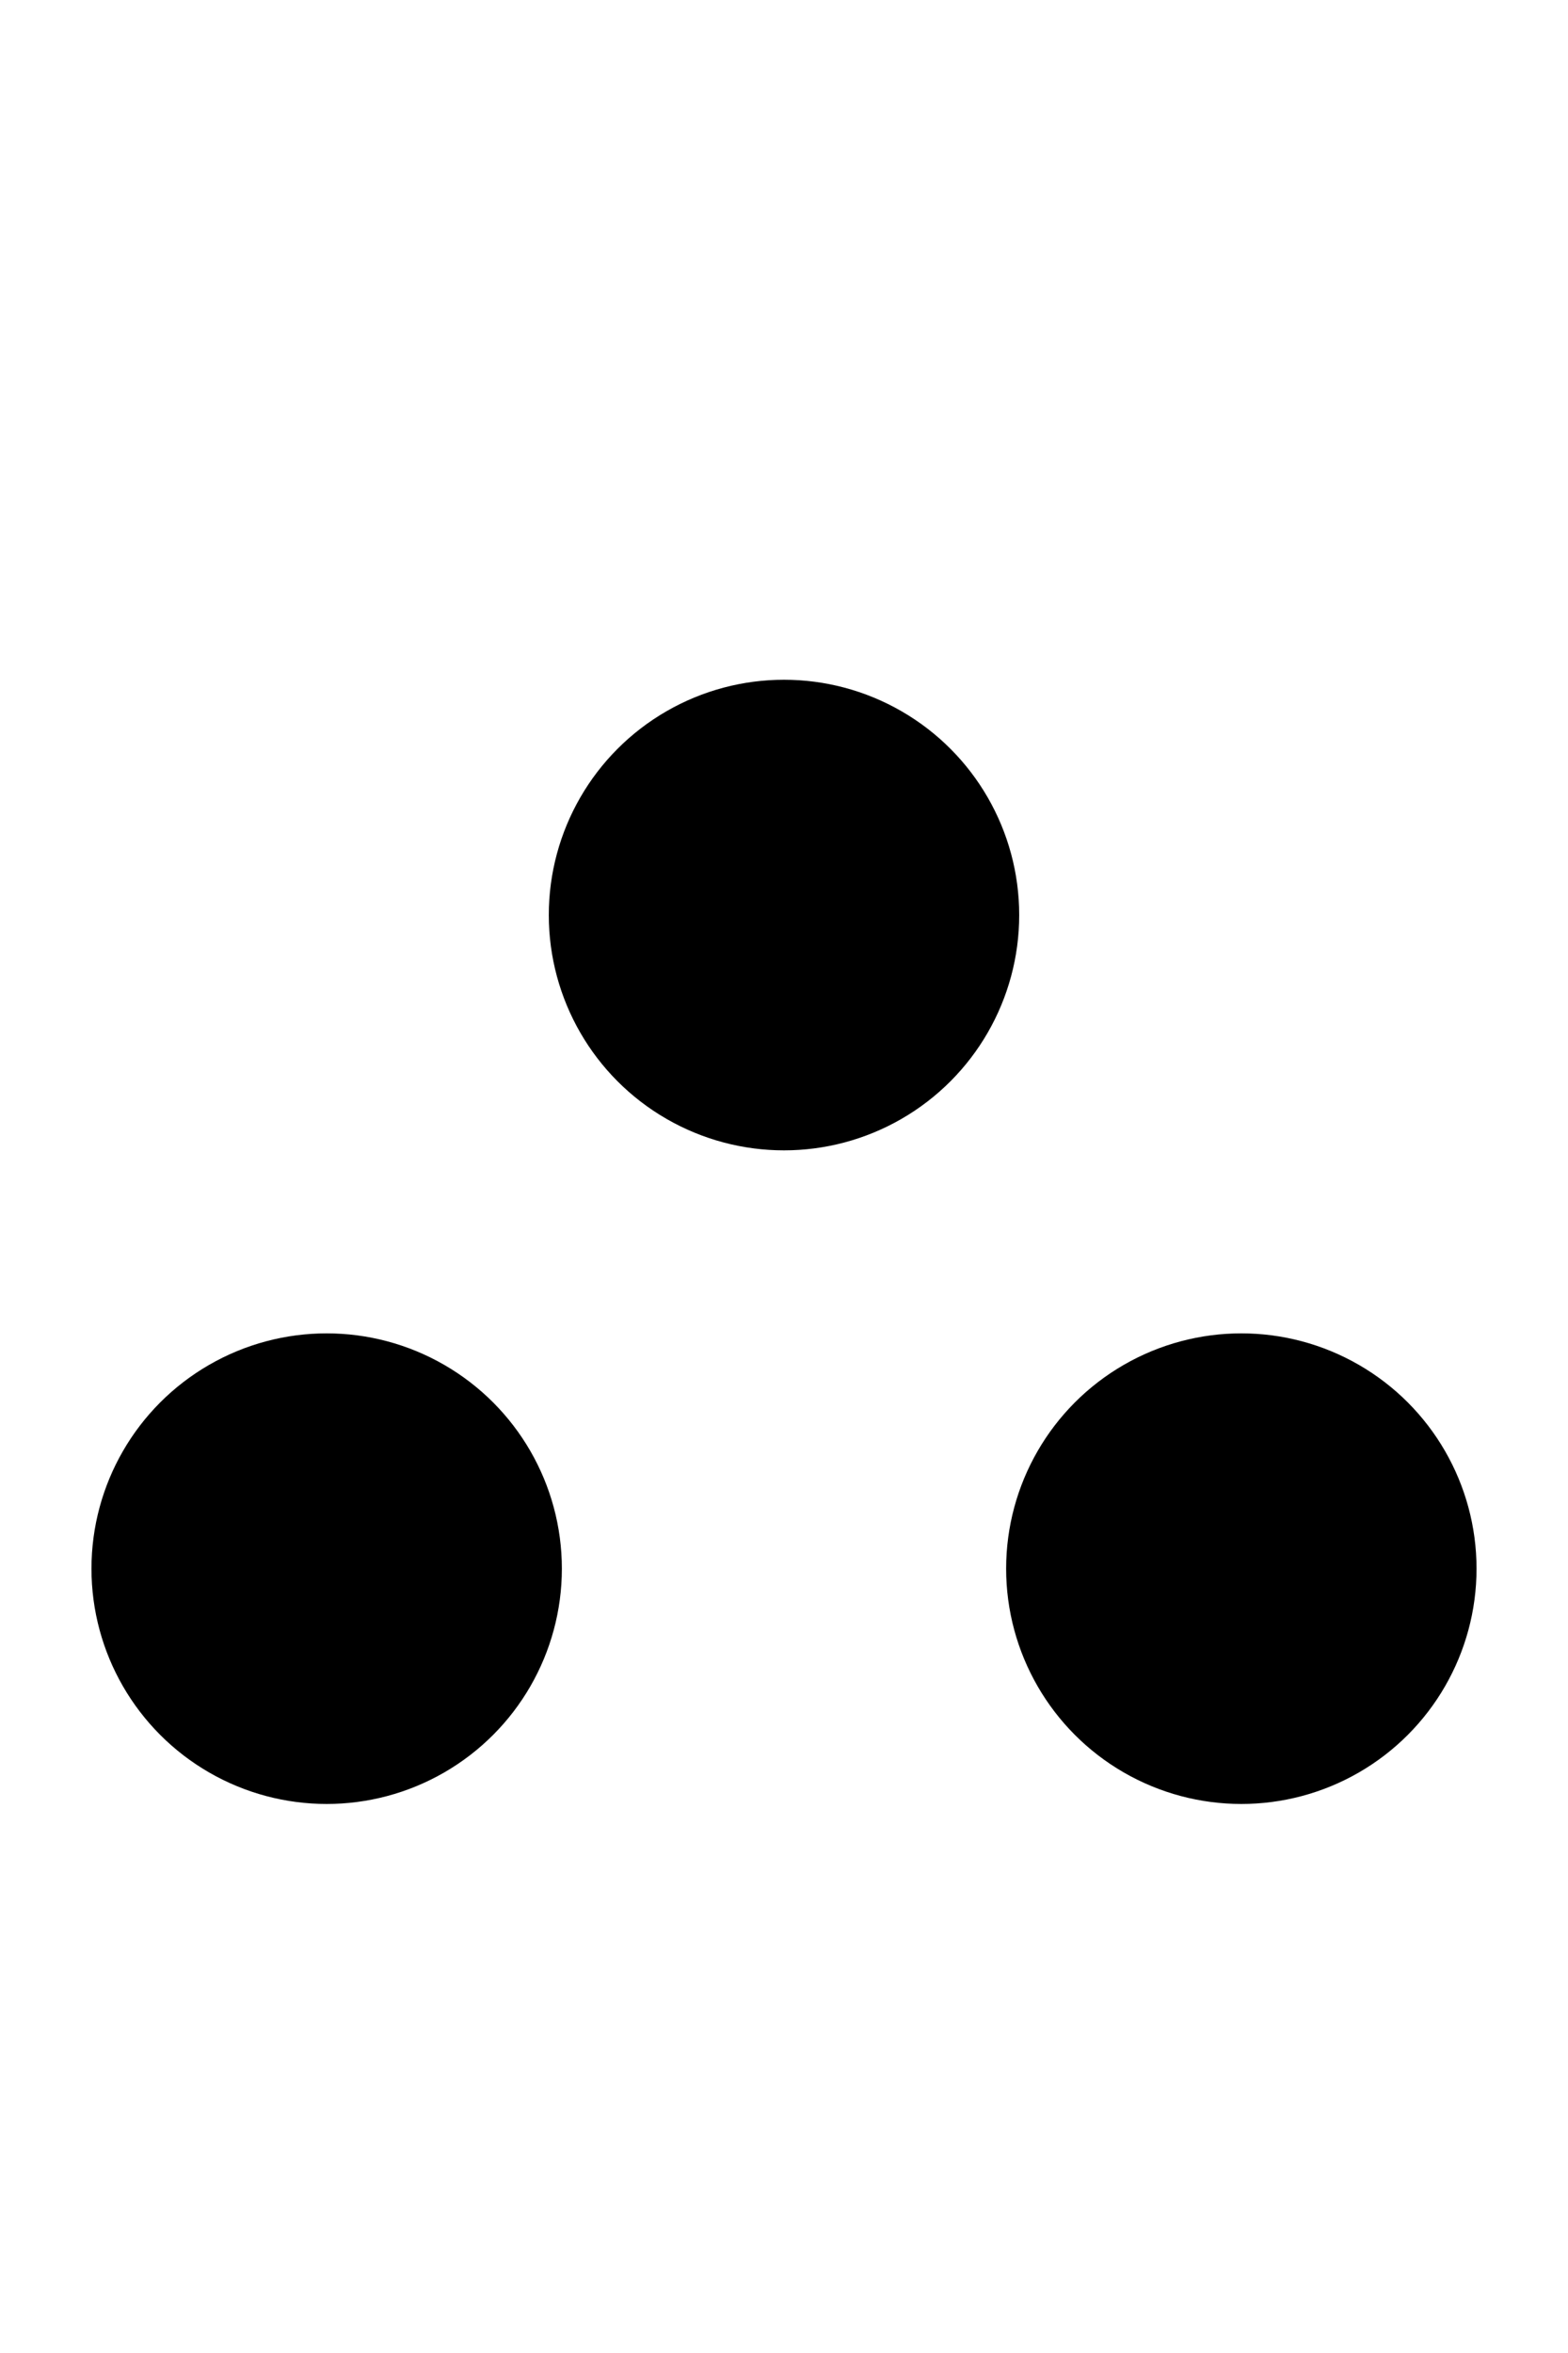
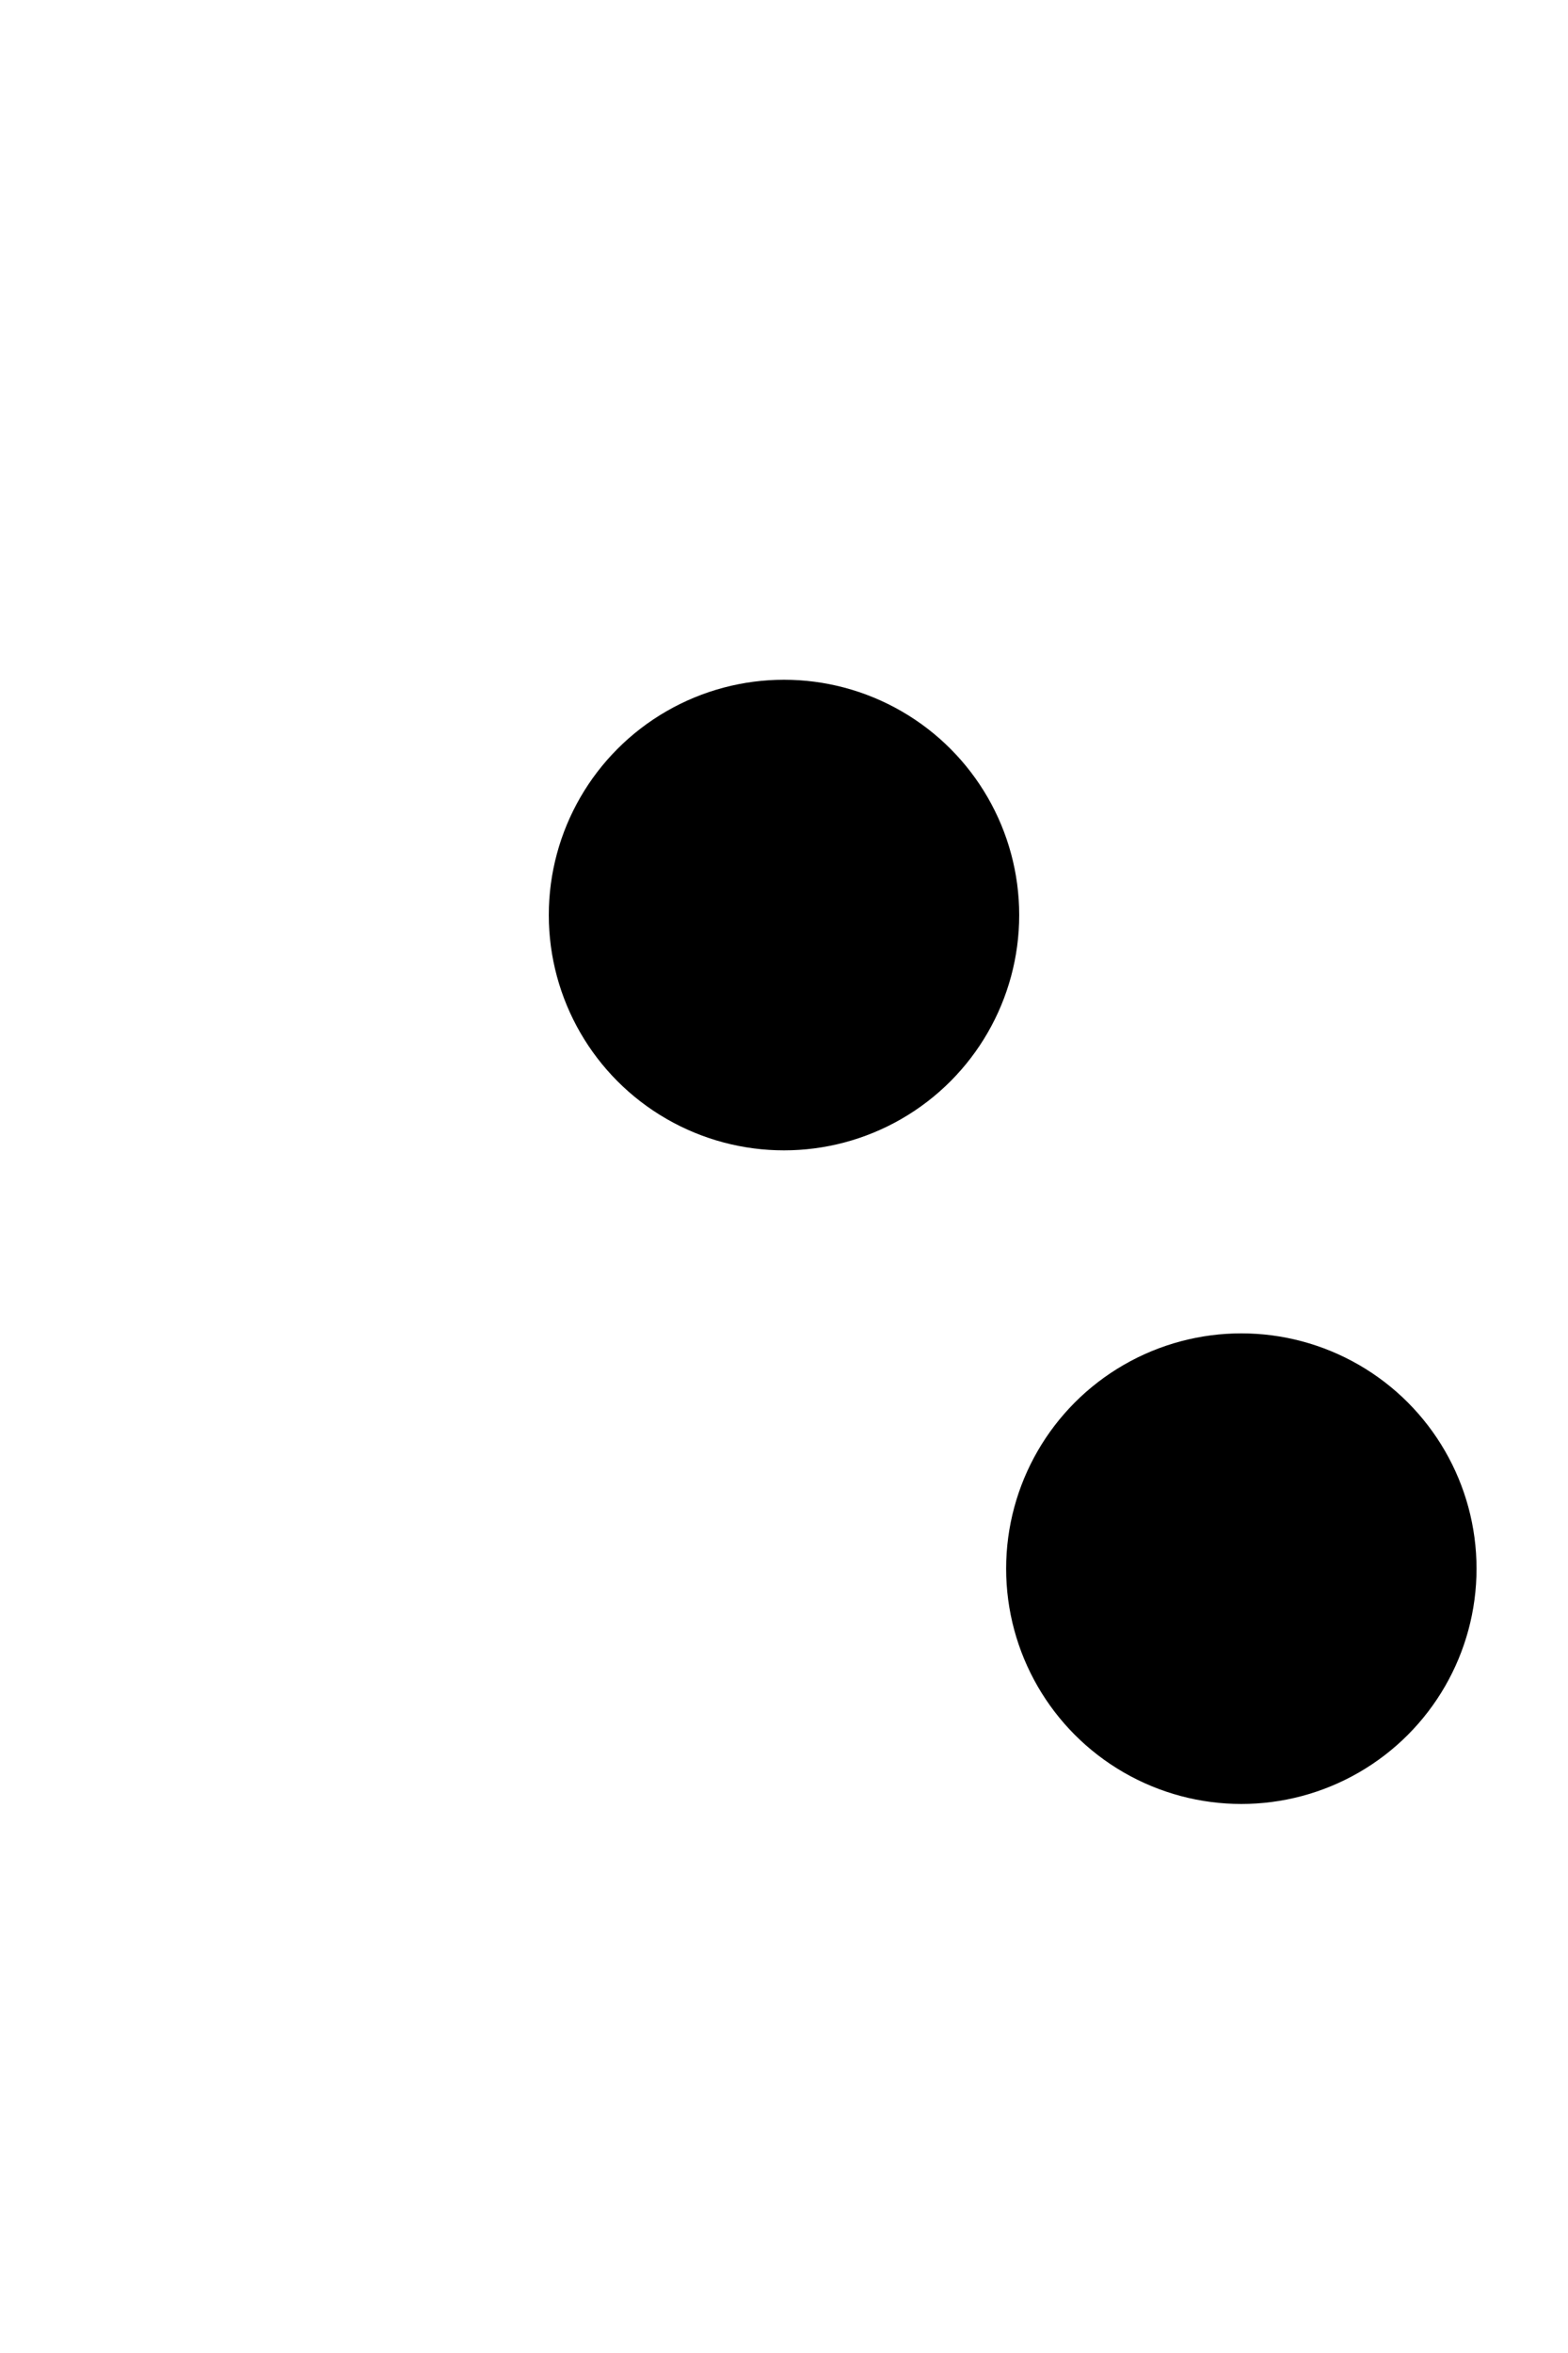
<svg xmlns="http://www.w3.org/2000/svg" width="1em" viewBox="0 0 24 24" fill="currentColor">
-   <circle cx="5" cy="18" r="3.6" />
  <circle cx="12" cy="8" r="3.6" />
  <circle cx="19" cy="18" r="3.6" />
</svg>